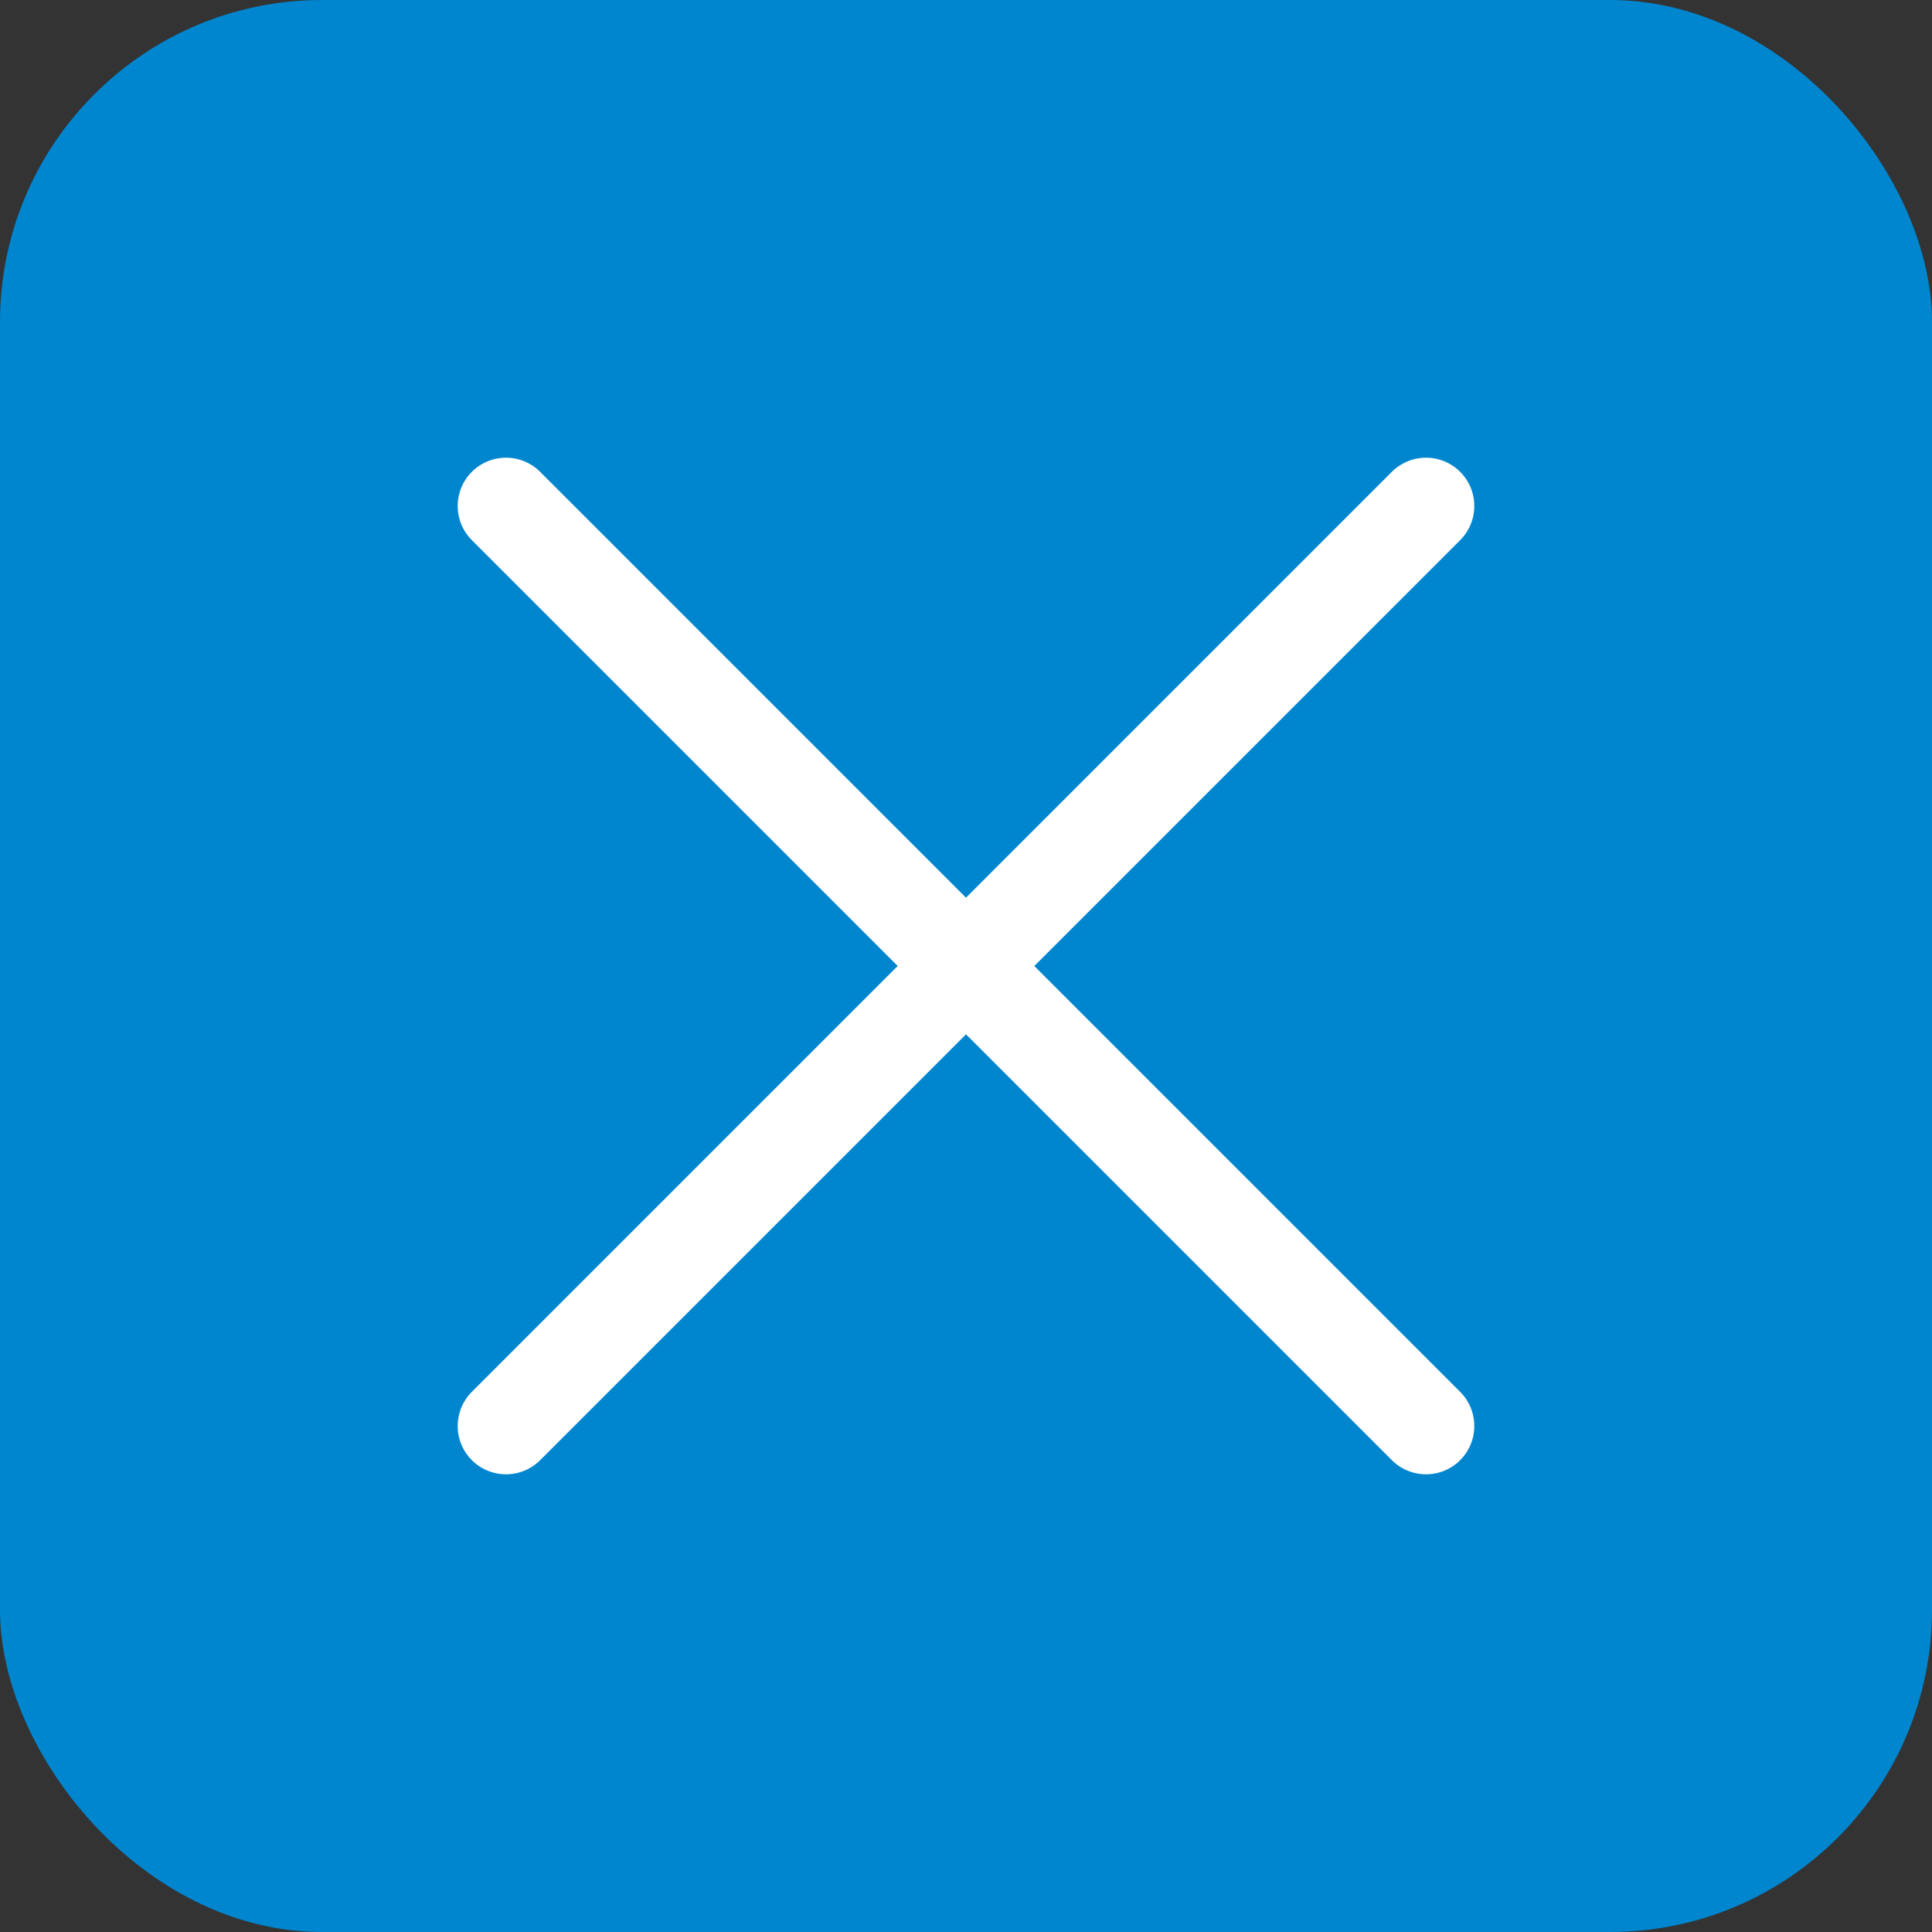
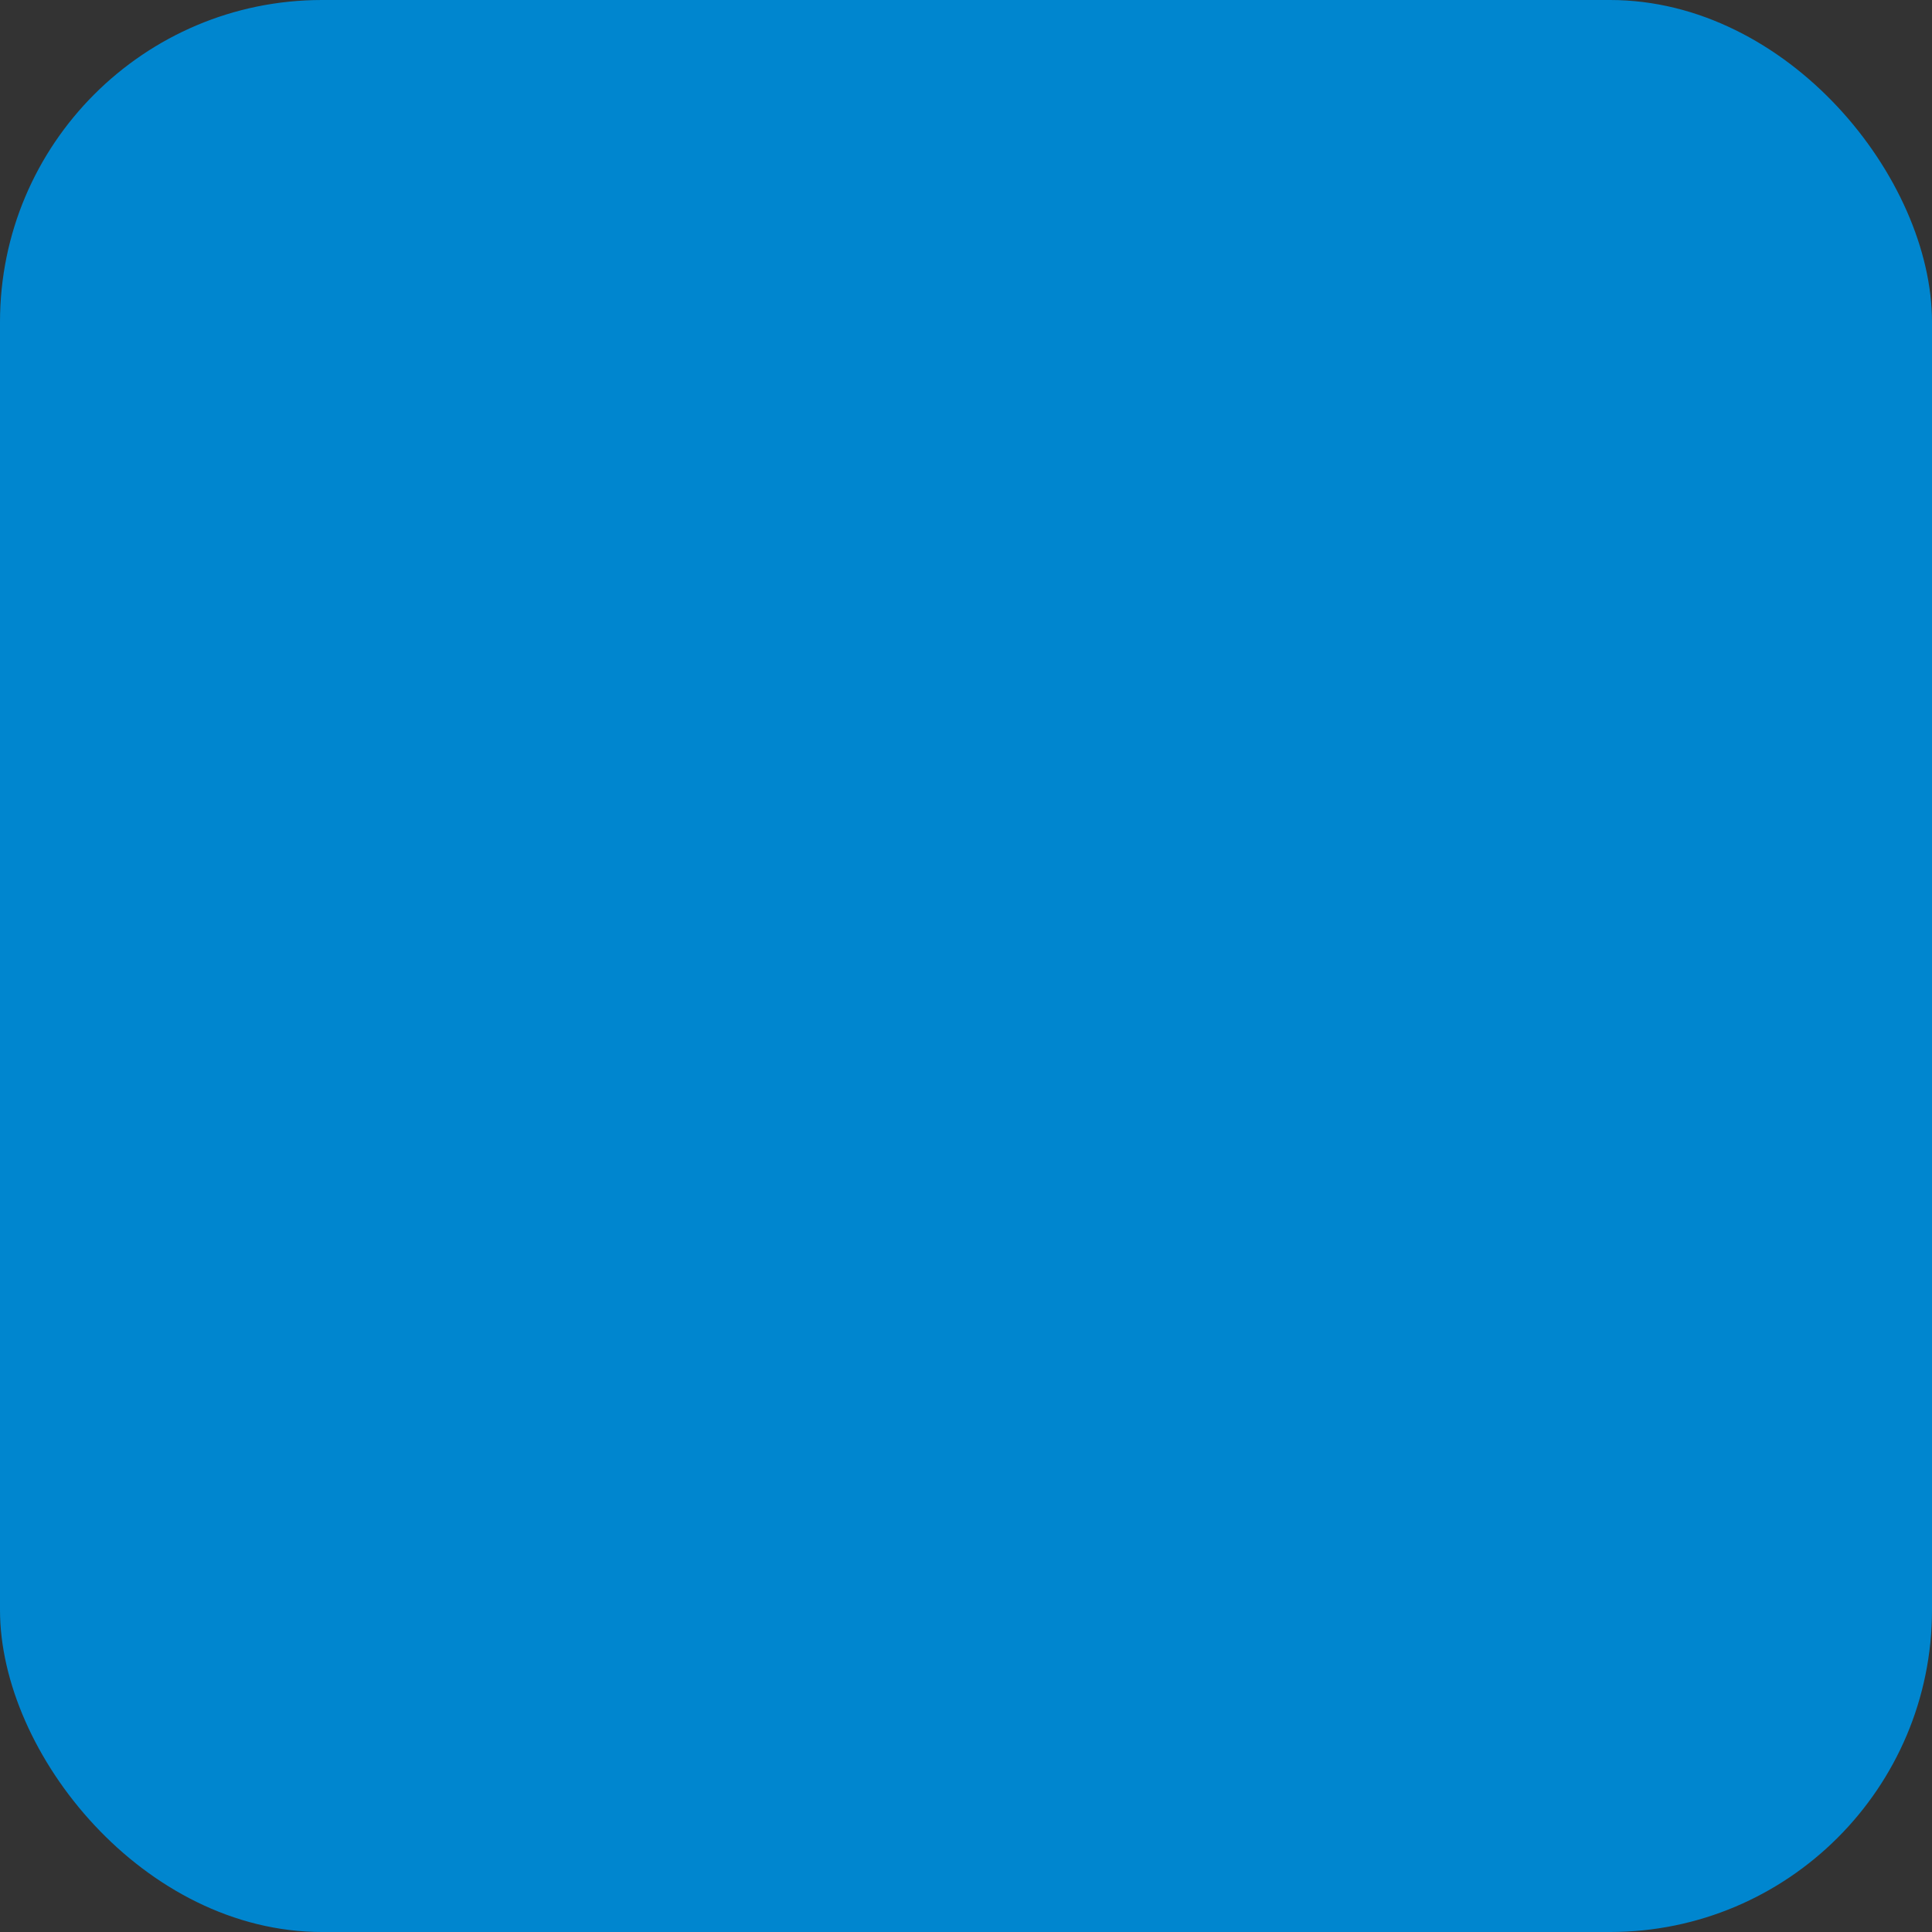
<svg xmlns="http://www.w3.org/2000/svg" width="30" height="30" viewBox="0 0 30 30" fill="none">
  <rect x="0" y="0" width="30" height="30" fill="#333333" stroke="none" />
  <rect width="30" height="30" rx="5" fill="#0086CF" />
-   <path d="M22.143 22.143L7.857 7.857M22.143 7.857L7.857 22.143" stroke="white" stroke-width="1.5" stroke-linecap="round" stroke-linejoin="round" />
</svg>